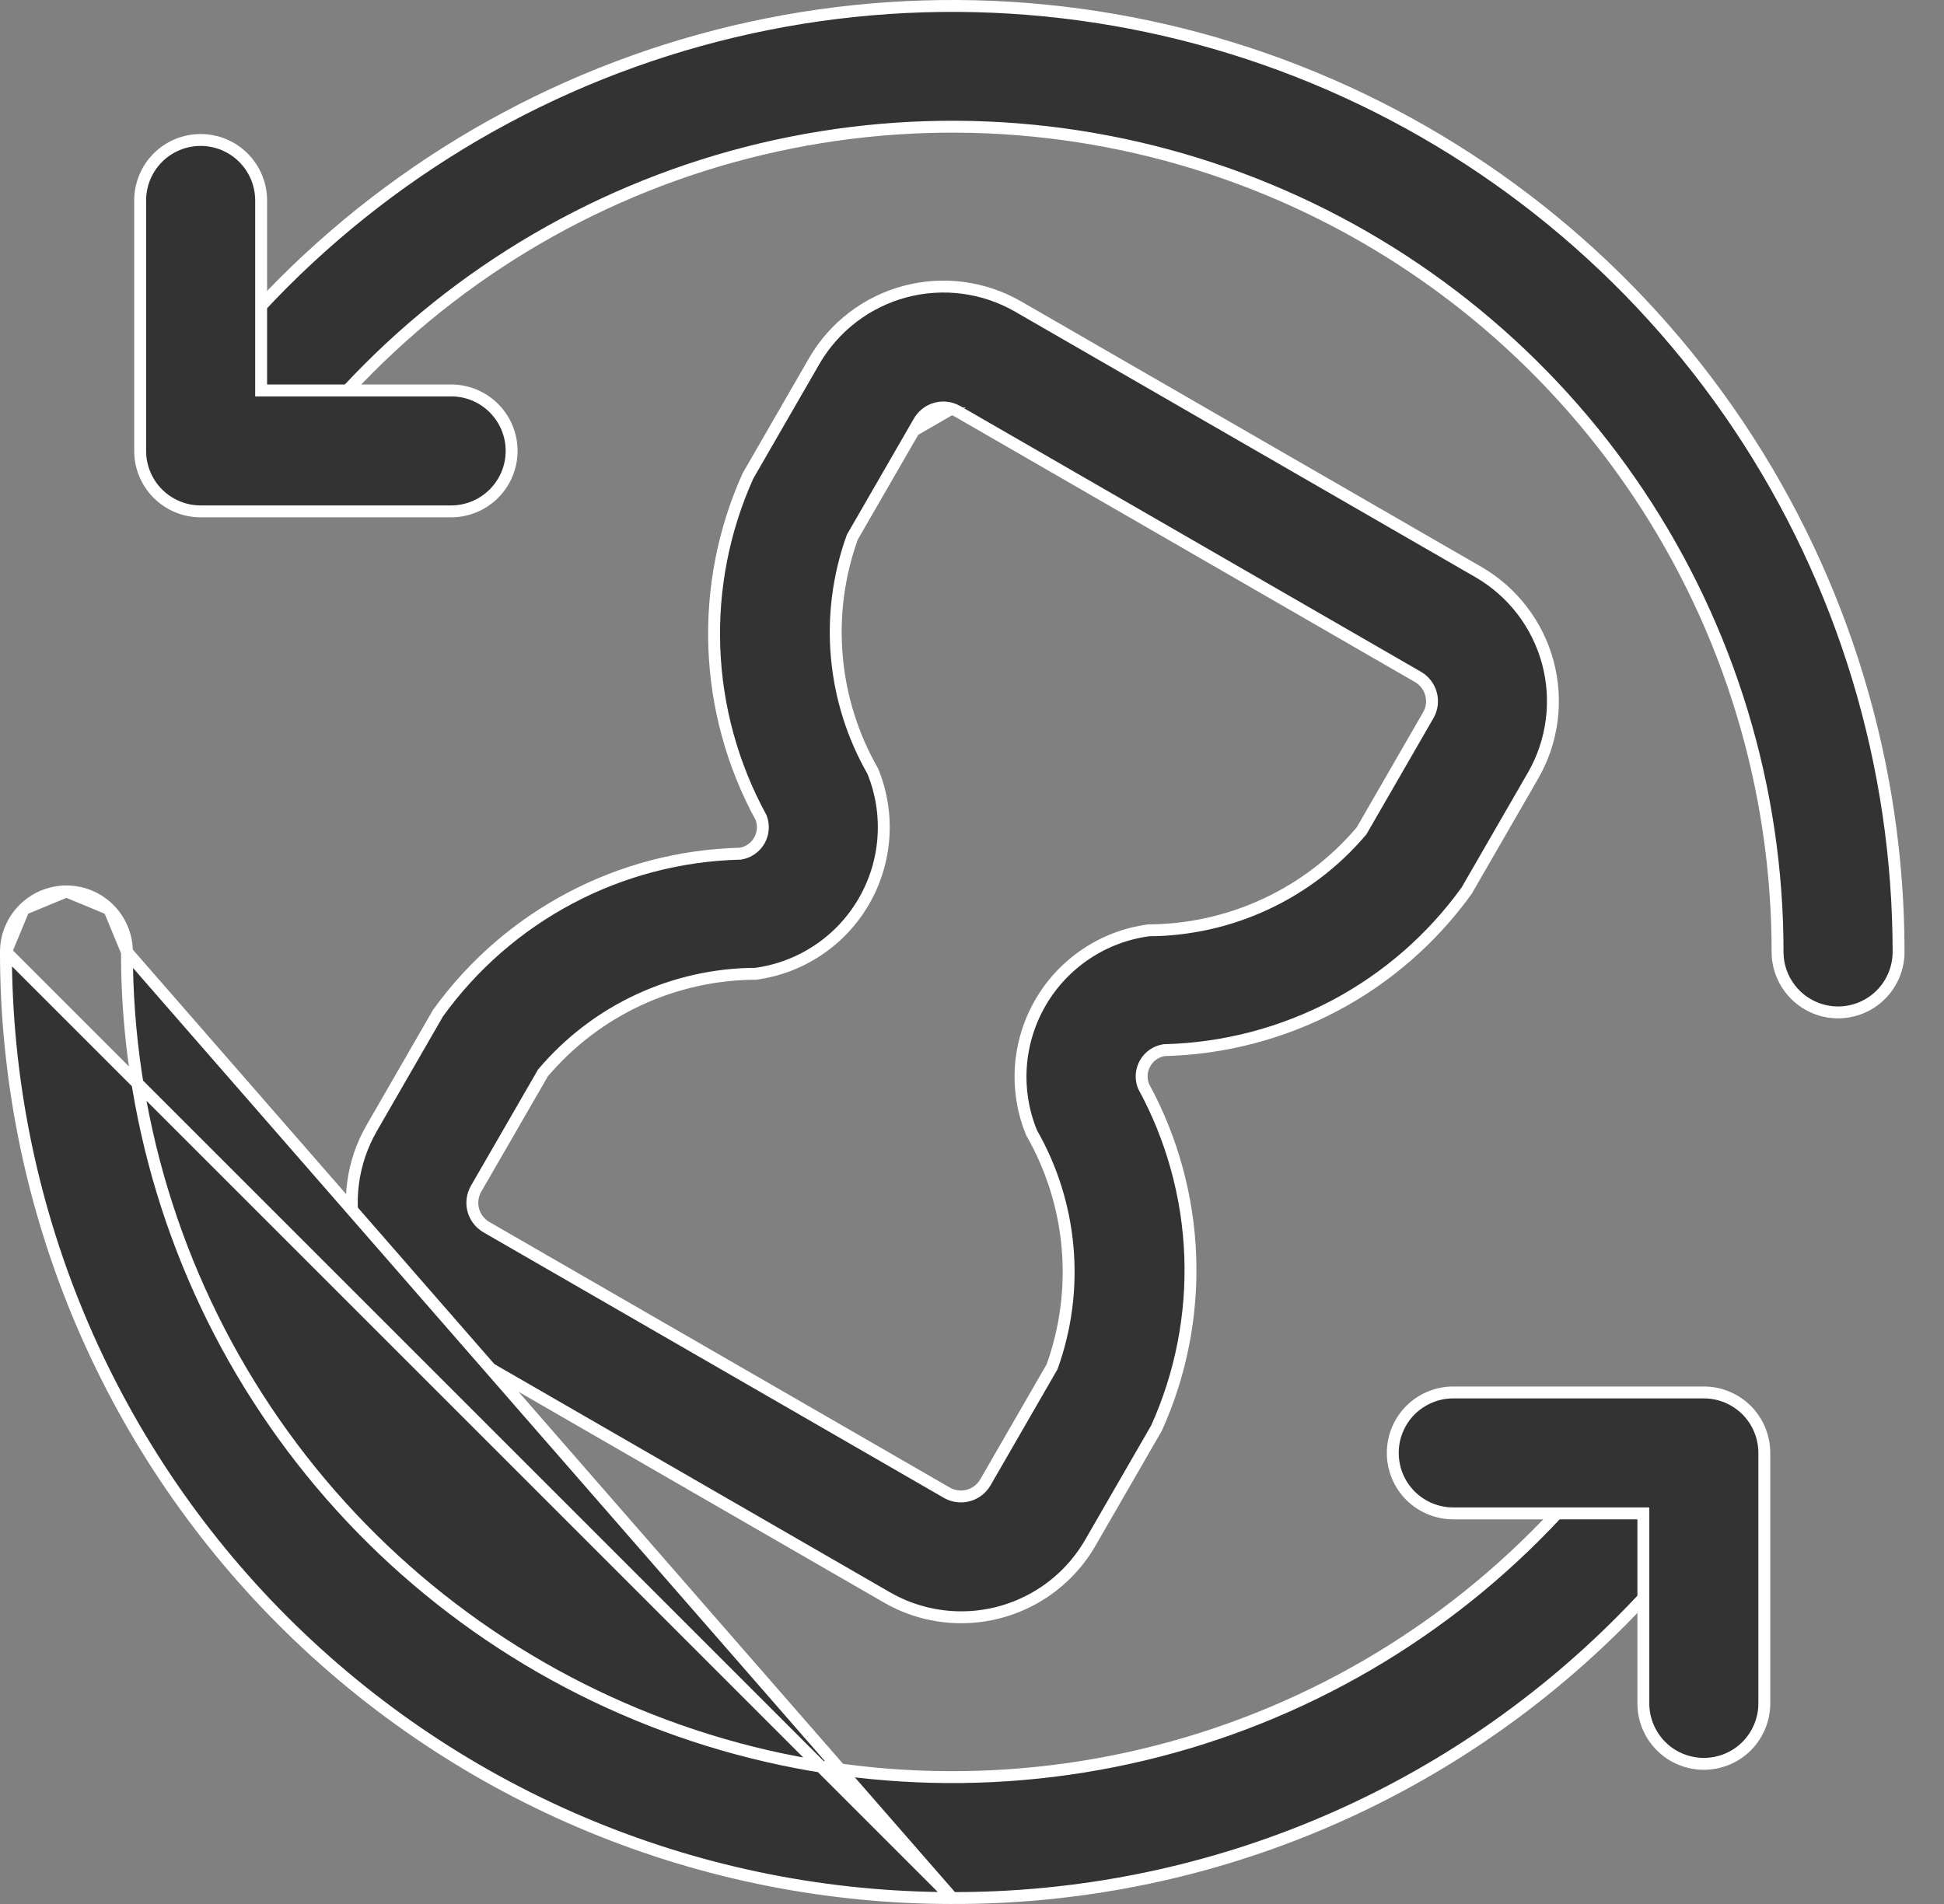
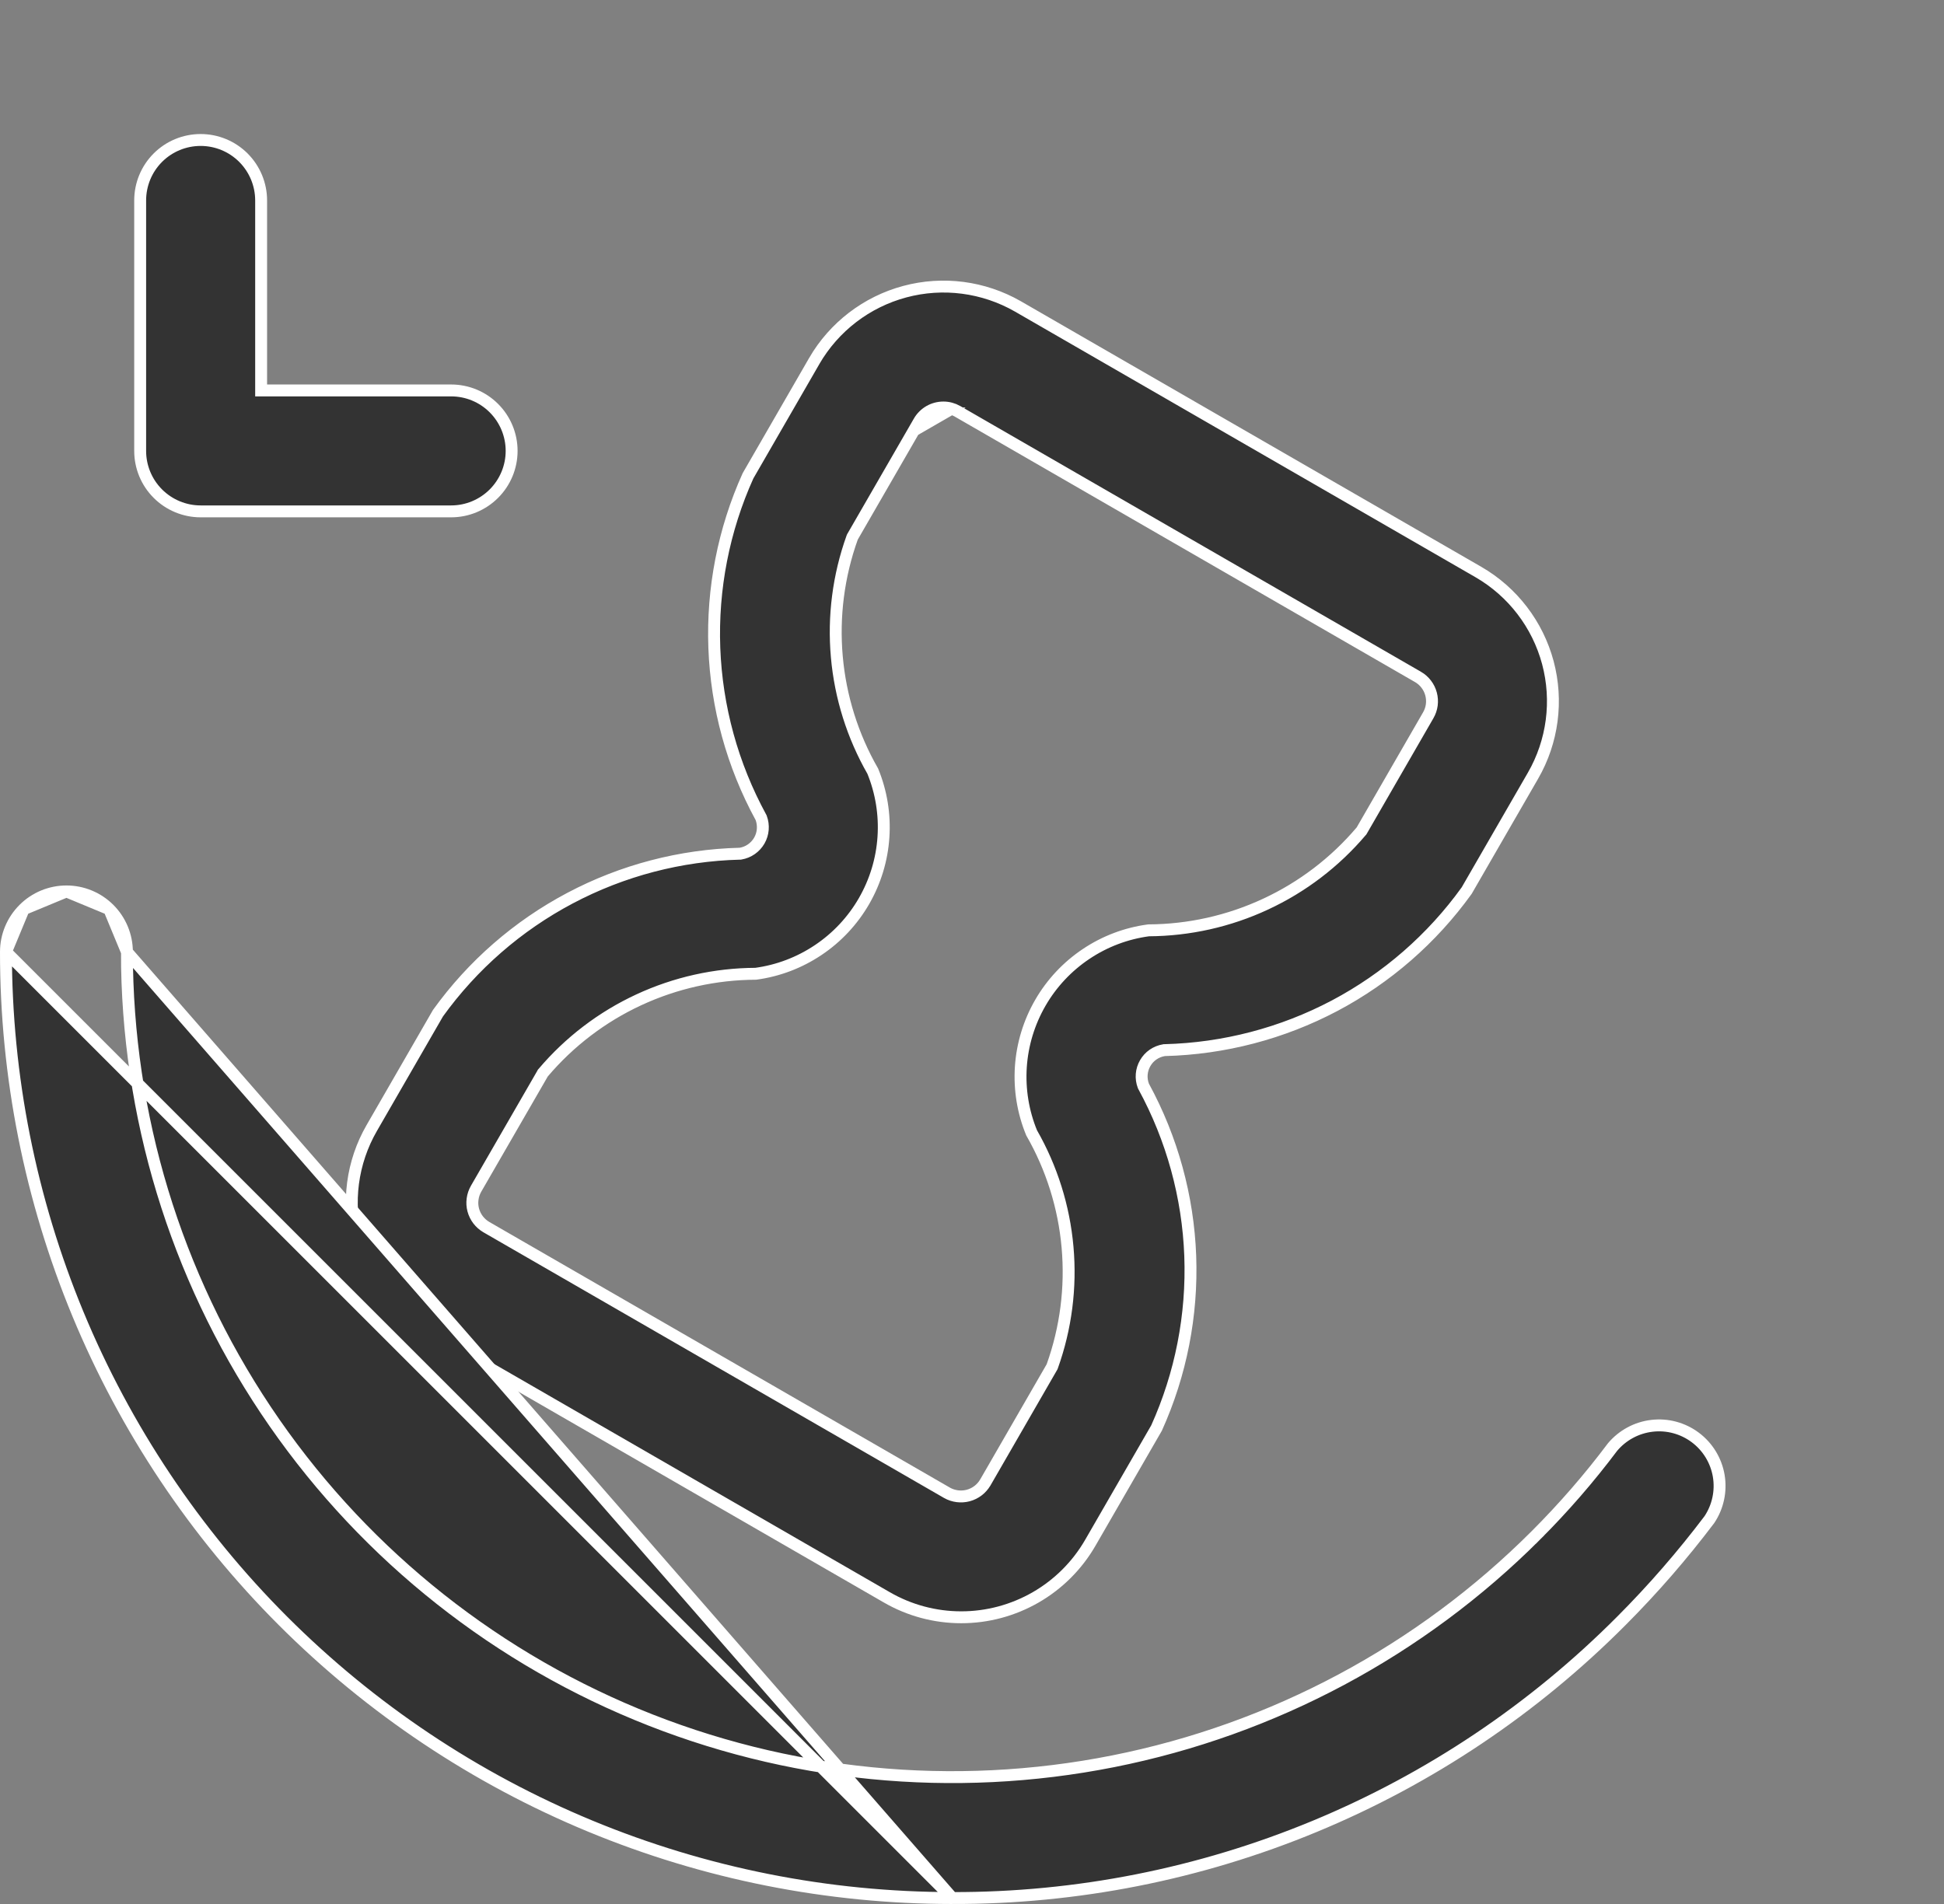
<svg xmlns="http://www.w3.org/2000/svg" width="49" height="48" viewBox="0 0 49 48" fill="none">
  <rect x="0" y="0" width="49" height="48" fill="#808080" stroke="none" />
  <path d="M22.354 40.27L22.354 40.27L10.744 33.572C10.744 33.572 10.744 33.572 10.744 33.572C9.882 33.072 9.253 32.252 8.995 31.289C8.737 30.327 8.872 29.301 9.37 28.438C9.37 28.438 9.37 28.438 9.37 28.438L11.04 25.542C11.912 24.331 13.051 23.339 14.369 22.642C15.69 21.943 17.154 21.56 18.648 21.522L18.659 21.522L18.67 21.52C18.767 21.503 18.86 21.465 18.941 21.408C19.022 21.351 19.089 21.278 19.139 21.192C19.188 21.106 19.218 21.011 19.226 20.912C19.234 20.813 19.221 20.714 19.187 20.622L19.183 20.611L19.178 20.602C18.462 19.289 18.061 17.828 18.005 16.333C17.95 14.842 18.24 13.357 18.854 11.996L20.524 9.101C20.524 9.101 20.524 9.1 20.524 9.1C21.024 8.239 21.844 7.611 22.806 7.353C23.768 7.095 24.792 7.229 25.656 7.724C25.656 7.724 25.656 7.724 25.656 7.724L37.266 14.422C37.266 14.422 37.266 14.422 37.266 14.422C38.128 14.921 38.757 15.742 39.015 16.705C39.272 17.667 39.138 18.693 38.64 19.556L36.969 22.452C36.098 23.663 34.958 24.657 33.639 25.355C32.317 26.053 30.852 26.436 29.357 26.474L29.347 26.474L29.337 26.476C29.239 26.492 29.146 26.53 29.064 26.586C28.983 26.642 28.915 26.716 28.866 26.802C28.816 26.888 28.786 26.984 28.778 27.082C28.77 27.181 28.784 27.28 28.819 27.373L28.823 27.383L28.828 27.392C29.543 28.706 29.945 30.167 30.001 31.662C30.056 33.154 29.766 34.639 29.152 36L27.481 38.896C27.151 39.467 26.676 39.941 26.105 40.27C25.533 40.599 24.886 40.773 24.226 40.772C23.569 40.772 22.923 40.599 22.354 40.27ZM23.78 10.273L23.78 10.273C23.655 10.273 23.533 10.305 23.425 10.367C23.317 10.43 23.227 10.519 23.165 10.627L23.165 10.627L21.49 13.53L21.484 13.541L21.479 13.554C21.134 14.516 21.002 15.542 21.093 16.56C21.183 17.575 21.492 18.558 21.999 19.442C22.214 19.968 22.306 20.535 22.268 21.102C22.231 21.672 22.062 22.225 21.777 22.719C21.491 23.214 21.096 23.636 20.621 23.953C20.149 24.269 19.612 24.473 19.049 24.549C18.031 24.553 17.025 24.777 16.101 25.206C15.174 25.636 14.352 26.263 13.691 27.043L13.682 27.053L13.676 27.065L12.001 29.967C12.001 29.967 12.001 29.967 12.001 29.967C11.955 30.047 11.924 30.136 11.912 30.229C11.899 30.321 11.905 30.415 11.929 30.505C11.953 30.595 11.995 30.679 12.051 30.753C12.108 30.827 12.179 30.889 12.259 30.936L12.259 30.936L23.87 37.634L23.871 37.635C24.034 37.726 24.226 37.75 24.406 37.702C24.587 37.653 24.741 37.535 24.835 37.374L24.836 37.373L26.51 34.471L26.517 34.459L26.522 34.447C26.867 33.484 26.999 32.459 26.908 31.44C26.818 30.425 26.509 29.442 26.002 28.558C25.786 28.033 25.694 27.465 25.731 26.899C25.769 26.329 25.937 25.776 26.223 25.281C26.508 24.787 26.904 24.365 27.379 24.048C27.851 23.732 28.389 23.529 28.952 23.454C29.97 23.449 30.976 23.224 31.899 22.794C32.826 22.364 33.648 21.737 34.309 20.958L34.318 20.948L34.325 20.936L35.999 18.034C35.999 18.034 35.999 18.034 35.999 18.034C36.046 17.953 36.077 17.864 36.089 17.772C36.101 17.68 36.095 17.586 36.071 17.496C36.047 17.406 36.006 17.322 35.949 17.248C35.893 17.174 35.822 17.112 35.742 17.065L35.741 17.065L24.131 10.367L24.13 10.366C24.023 10.306 23.903 10.273 23.78 10.273ZM23.5 10.498C23.415 10.546 23.344 10.617 23.295 10.702L23.779 10.423C23.681 10.423 23.585 10.448 23.5 10.498Z" fill="#333333" stroke="white" stroke-width="0.3" />
-   <path d="M9.292 9.288L9.292 9.288C8.595 9.986 7.947 10.732 7.354 11.521L7.354 11.521C7.111 11.844 6.75 12.058 6.349 12.115C5.949 12.172 5.543 12.068 5.219 11.826C4.896 11.583 4.682 11.222 4.625 10.822C4.567 10.421 4.672 10.015 4.914 9.692C5.595 8.792 6.337 7.939 7.133 7.14C10.468 3.803 14.718 1.531 19.345 0.609C23.971 -0.312 28.767 0.159 33.126 1.964C37.485 3.768 41.211 6.825 43.832 10.747C46.454 14.669 47.854 19.28 47.855 23.998C47.855 24.402 47.694 24.79 47.408 25.076C47.122 25.362 46.734 25.523 46.33 25.523C45.926 25.523 45.538 25.362 45.252 25.076C44.966 24.79 44.805 24.402 44.805 23.998C44.806 19.883 43.586 15.861 41.3 12.44C39.014 9.019 35.765 6.352 31.964 4.778C28.162 3.203 23.979 2.791 19.944 3.594C15.908 4.397 12.201 6.378 9.292 9.288Z" fill="#333333" stroke="white" stroke-width="0.3" />
  <path d="M24.002 47.85H24.002C27.136 47.858 30.24 47.244 33.136 46.044C36.031 44.845 38.659 43.083 40.869 40.861L40.869 40.861C41.666 40.062 42.406 39.21 43.086 38.31C43.302 37.986 43.387 37.591 43.322 37.206C43.257 36.821 43.046 36.475 42.733 36.24C42.419 36.005 42.028 35.899 41.64 35.945C41.252 35.99 40.897 36.182 40.646 36.48C40.055 37.268 39.408 38.012 38.712 38.708L38.612 38.608L38.712 38.708C35.803 41.618 32.096 43.599 28.061 44.402C24.025 45.205 19.842 44.793 16.041 43.218C12.239 41.644 8.99 38.977 6.705 35.556C4.419 32.135 3.199 28.112 3.199 23.998L24.002 47.85ZM24.002 47.85C20.869 47.85 17.768 47.234 14.873 46.035C11.979 44.837 9.35 43.08 7.135 40.865C4.92 38.65 3.163 36.02 1.964 33.126C0.766 30.232 0.149 27.13 0.15 23.998V23.998M24.002 47.85L0.15 23.998M0.15 23.998C0.15 23.593 0.311 23.206 0.597 22.92M0.15 23.998L0.597 22.92M0.597 22.92C0.882 22.634 1.27 22.473 1.675 22.473M0.597 22.92L1.675 22.473M1.675 22.473C2.079 22.473 2.467 22.634 2.753 22.92M1.675 22.473L2.753 22.92M2.753 22.92C3.038 23.206 3.199 23.593 3.199 23.998L2.753 22.92Z" fill="#333333" stroke="white" stroke-width="0.3" />
-   <path d="M41.422 38.303V38.153H41.272H36.63C36.226 38.153 35.838 37.992 35.552 37.707C35.266 37.421 35.106 37.033 35.106 36.629C35.106 36.224 35.266 35.836 35.552 35.55C35.838 35.265 36.226 35.104 36.63 35.104H42.947C43.351 35.104 43.739 35.265 44.025 35.55C44.31 35.836 44.471 36.224 44.471 36.629V42.943C44.471 43.347 44.31 43.735 44.025 44.021C43.739 44.307 43.351 44.467 42.947 44.467C42.542 44.467 42.154 44.307 41.868 44.021C41.583 43.735 41.422 43.347 41.422 42.943V38.303Z" fill="#333333" stroke="white" stroke-width="0.3" />
  <path d="M6.582 9.693V9.843H6.732H11.371C11.776 9.843 12.163 10.003 12.449 10.289C12.735 10.575 12.896 10.963 12.896 11.367C12.896 11.772 12.735 12.159 12.449 12.445C12.163 12.731 11.776 12.892 11.371 12.892H5.057C4.653 12.892 4.265 12.731 3.979 12.445C3.693 12.159 3.533 11.772 3.533 11.367V5.053C3.533 4.649 3.693 4.261 3.979 3.975C4.265 3.689 4.653 3.529 5.057 3.529C5.461 3.529 5.849 3.689 6.135 3.975C6.421 4.261 6.582 4.649 6.582 5.053V9.693Z" fill="#333333" stroke="white" stroke-width="0.3" />
</svg>